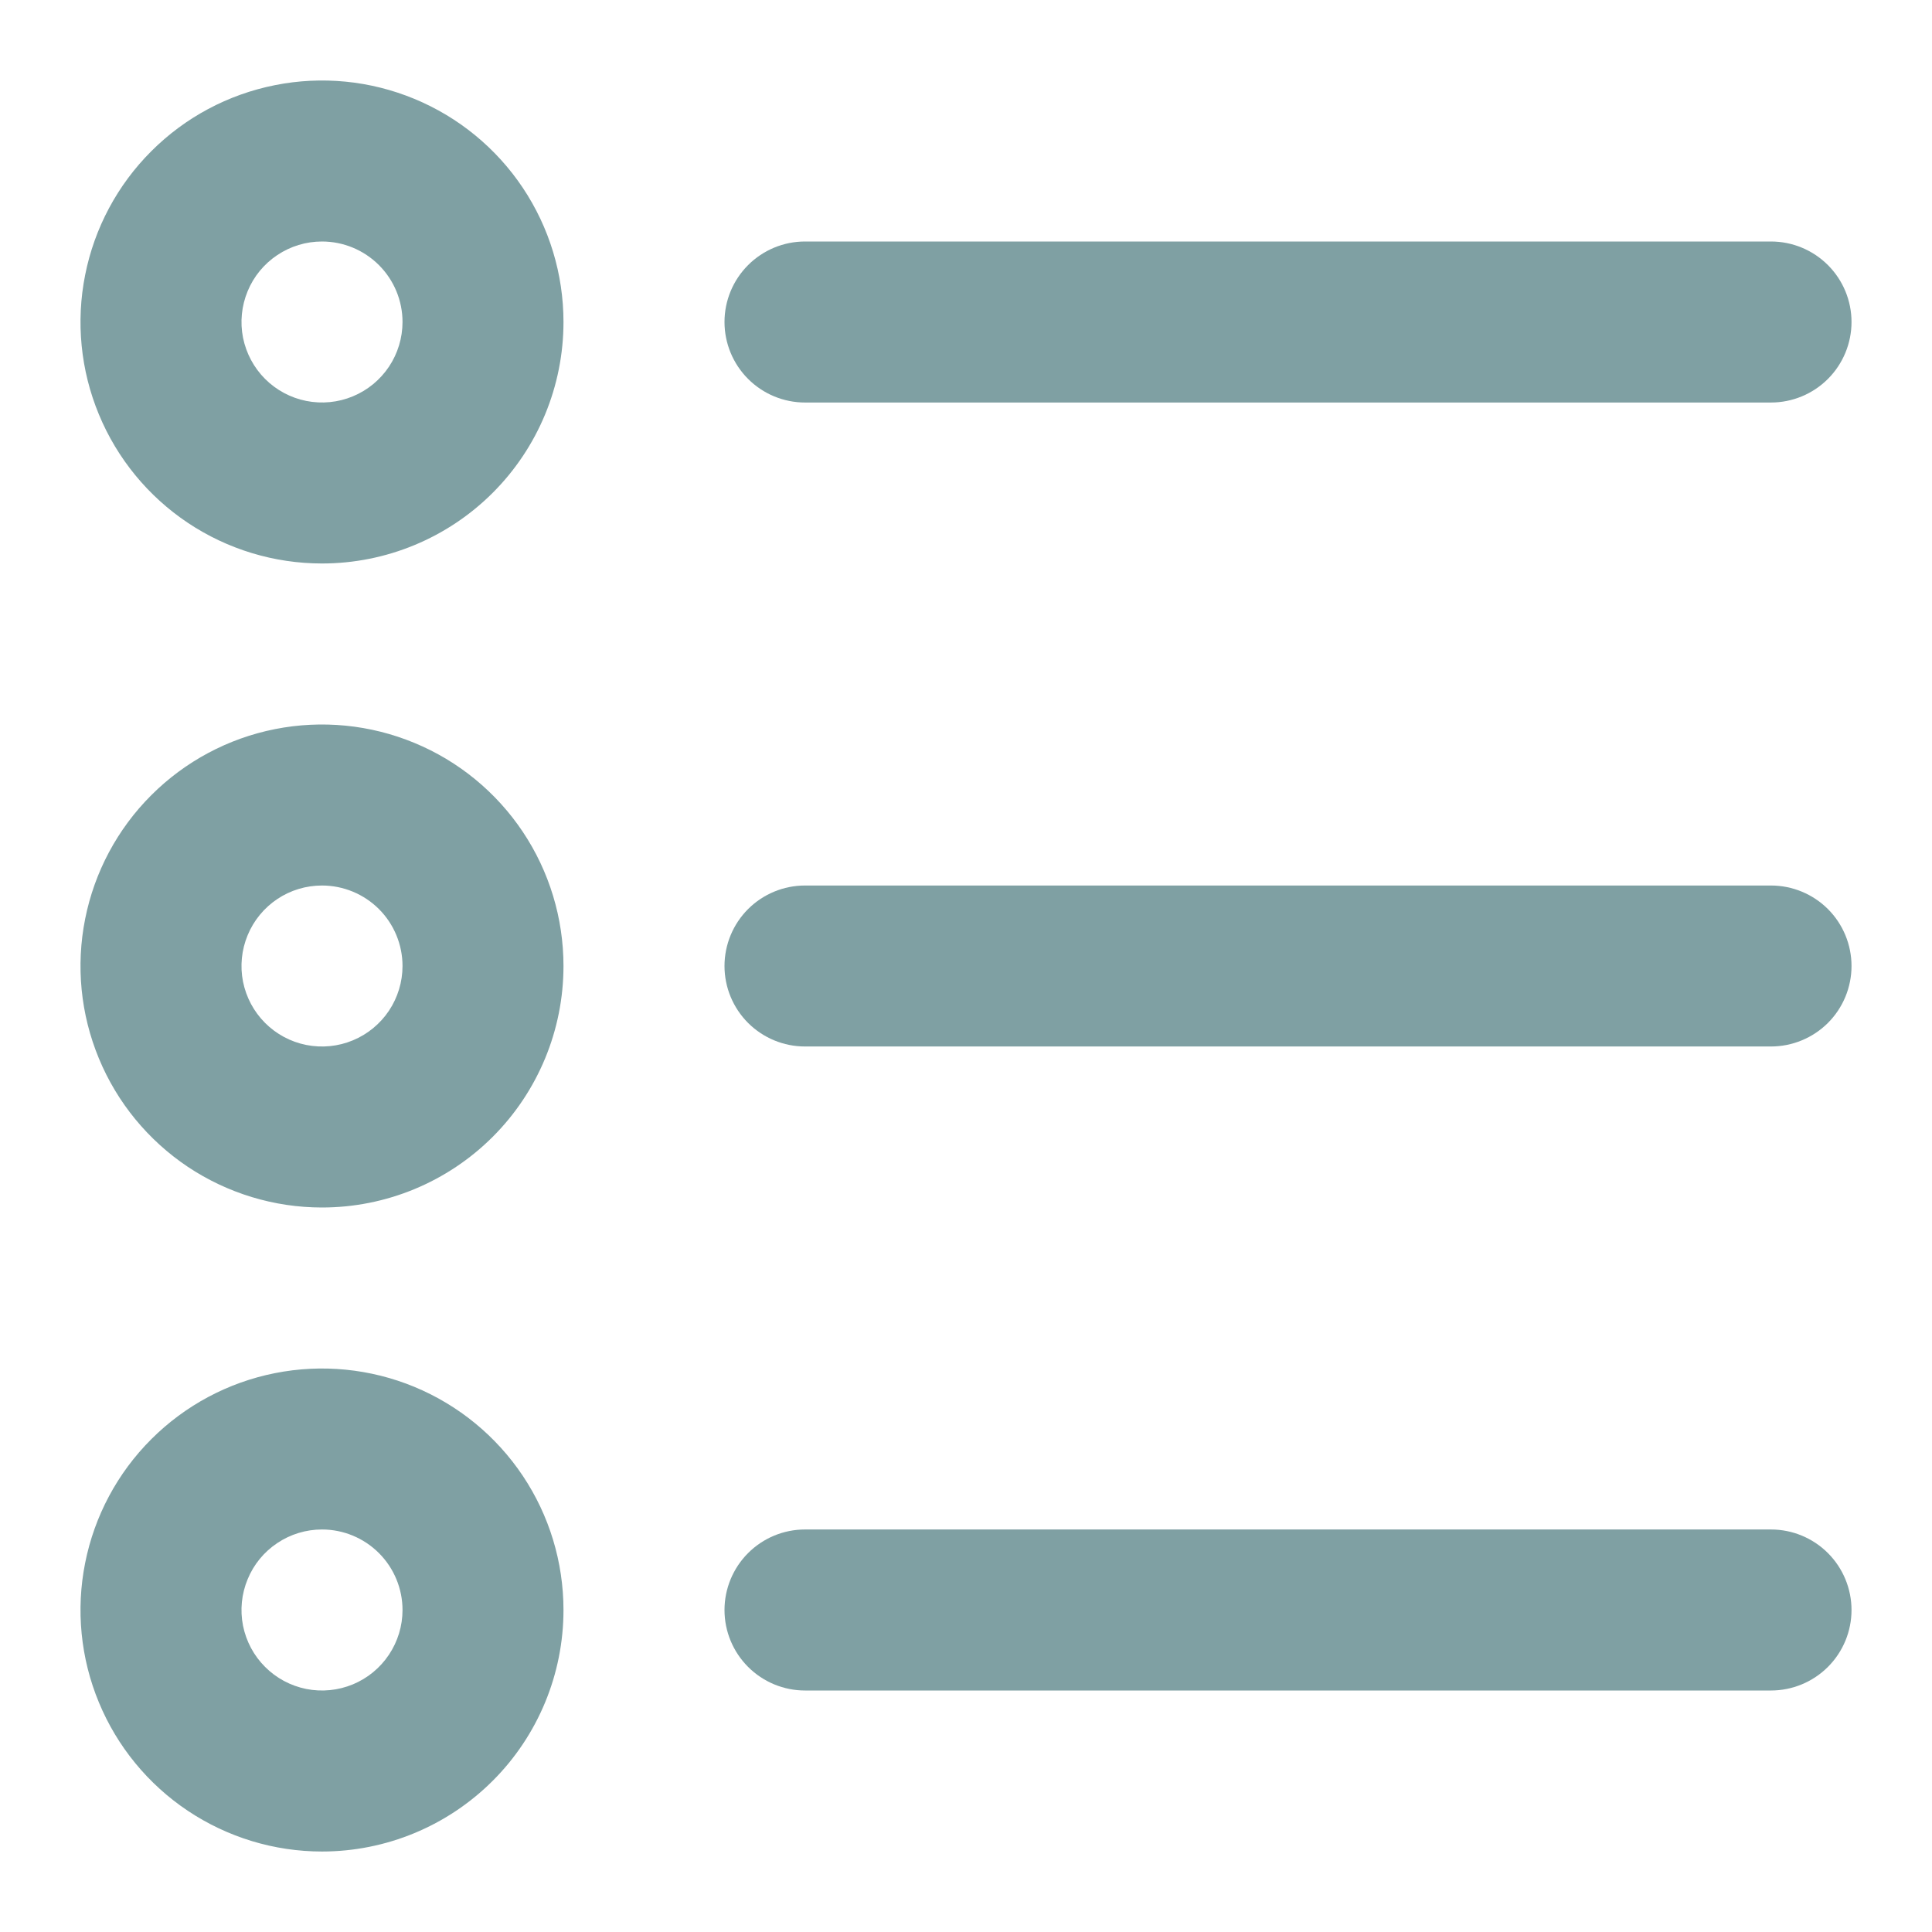
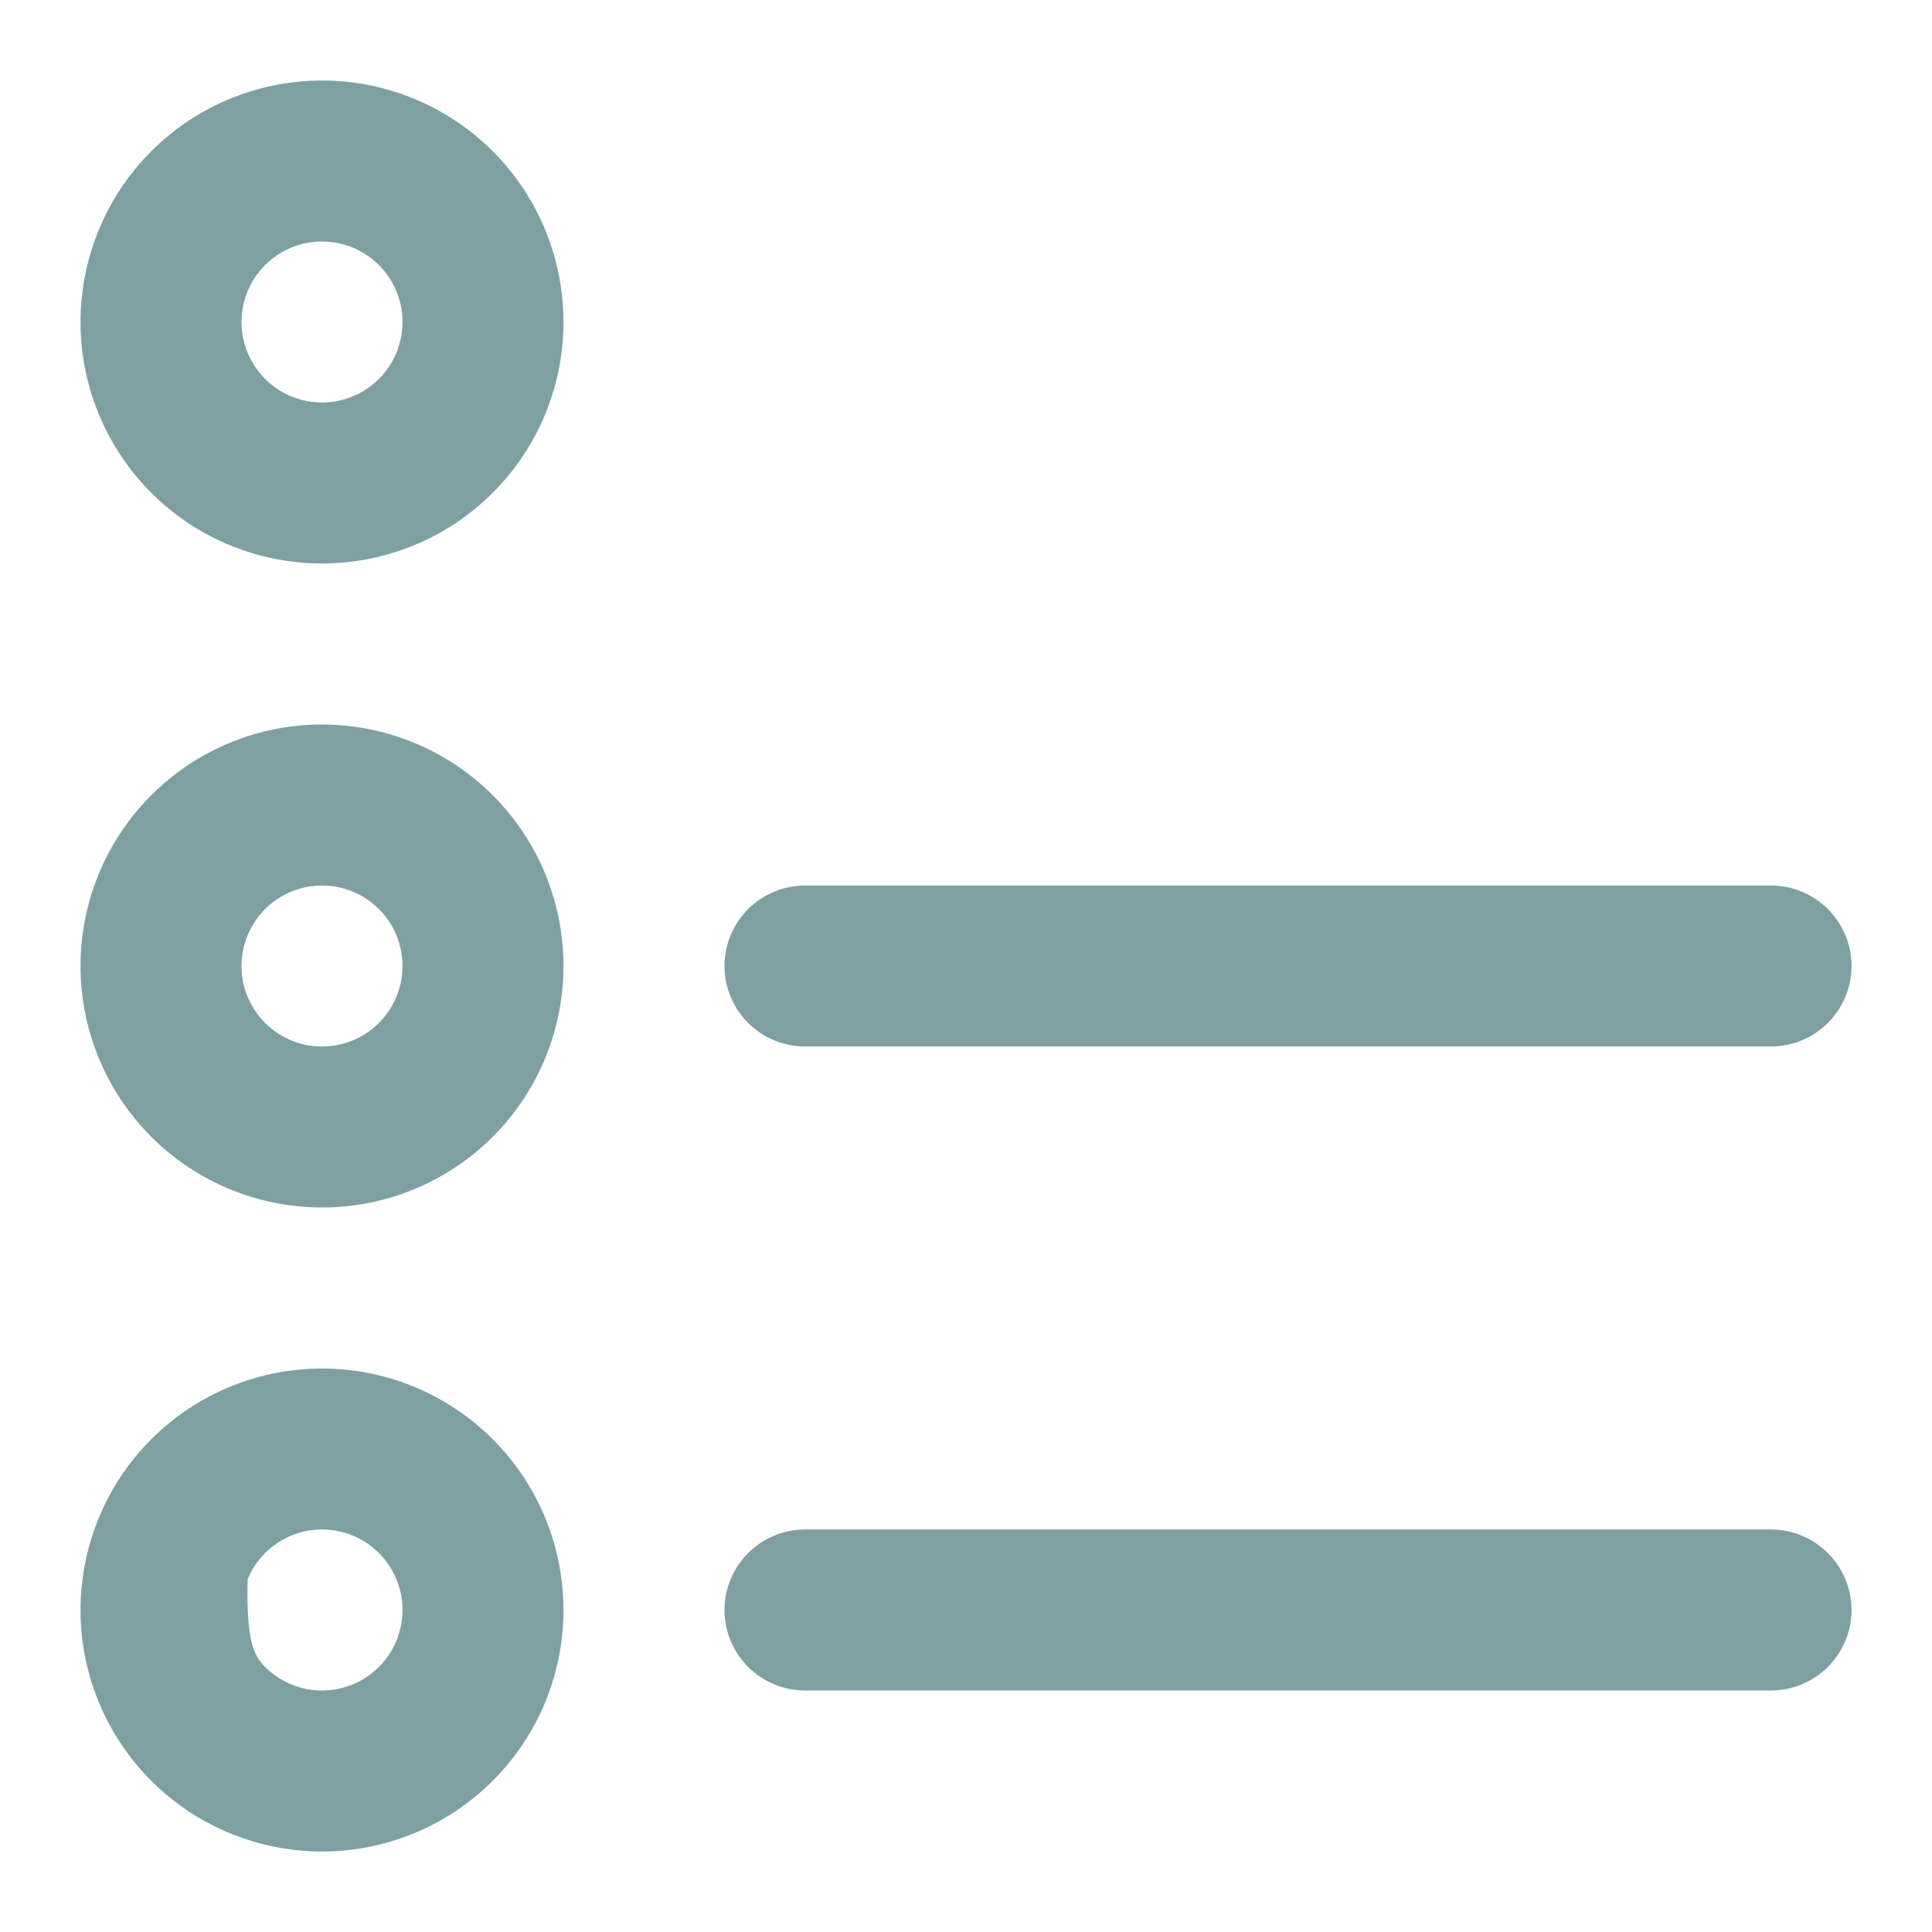
<svg xmlns="http://www.w3.org/2000/svg" width="38" height="38" viewBox="0 0 38 38" fill="none">
  <g opacity="0.5">
    <path d="M6.333 11.083C5.394 11.083 4.476 10.805 3.694 10.283C2.913 9.761 2.304 9.019 1.945 8.151C1.585 7.283 1.491 6.328 1.675 5.407C1.858 4.485 2.31 3.639 2.975 2.975C3.639 2.31 4.485 1.858 5.407 1.675C6.328 1.491 7.283 1.585 8.151 1.945C9.019 2.304 9.761 2.913 10.283 3.694C10.805 4.476 11.083 5.394 11.083 6.333C11.083 7.593 10.583 8.801 9.692 9.692C8.801 10.583 7.593 11.083 6.333 11.083ZM6.333 4.75C6.02 4.75 5.714 4.843 5.454 5.017C5.193 5.191 4.99 5.438 4.871 5.727C4.751 6.017 4.719 6.335 4.78 6.642C4.842 6.949 4.992 7.231 5.214 7.453C5.435 7.674 5.717 7.825 6.024 7.886C6.332 7.947 6.65 7.916 6.939 7.796C7.229 7.676 7.476 7.473 7.65 7.213C7.824 6.953 7.917 6.646 7.917 6.333C7.917 5.913 7.75 5.511 7.453 5.214C7.156 4.917 6.753 4.75 6.333 4.75Z" fill="#004147" />
    <path d="M6.333 23.75C5.394 23.75 4.476 23.471 3.694 22.95C2.913 22.427 2.304 21.686 1.945 20.818C1.585 19.95 1.491 18.995 1.675 18.073C1.858 17.152 2.31 16.305 2.975 15.641C3.639 14.977 4.485 14.524 5.407 14.341C6.328 14.158 7.283 14.252 8.151 14.612C9.019 14.971 9.761 15.58 10.283 16.361C10.805 17.142 11.083 18.061 11.083 19C11.083 20.26 10.583 21.468 9.692 22.359C8.801 23.25 7.593 23.75 6.333 23.75ZM6.333 17.417C6.02 17.417 5.714 17.509 5.454 17.683C5.193 17.858 4.99 18.105 4.871 18.394C4.751 18.683 4.719 19.002 4.78 19.309C4.842 19.616 4.992 19.898 5.214 20.12C5.435 20.341 5.717 20.492 6.024 20.553C6.332 20.614 6.65 20.583 6.939 20.463C7.229 20.343 7.476 20.14 7.65 19.88C7.824 19.619 7.917 19.313 7.917 19C7.917 18.58 7.75 18.177 7.453 17.88C7.156 17.584 6.753 17.417 6.333 17.417Z" fill="#004147" />
-     <path d="M6.333 36.417C5.394 36.417 4.476 36.138 3.694 35.616C2.913 35.094 2.304 34.352 1.945 33.484C1.585 32.617 1.491 31.661 1.675 30.74C1.858 29.819 2.31 28.972 2.975 28.308C3.639 27.644 4.485 27.191 5.407 27.008C6.328 26.825 7.283 26.919 8.151 27.278C9.019 27.638 9.761 28.247 10.283 29.028C10.805 29.809 11.083 30.727 11.083 31.667C11.083 32.926 10.583 34.135 9.692 35.025C8.801 35.916 7.593 36.417 6.333 36.417ZM6.333 30.083C6.02 30.083 5.714 30.176 5.454 30.35C5.193 30.524 4.99 30.771 4.871 31.061C4.751 31.35 4.719 31.668 4.78 31.976C4.842 32.283 4.992 32.565 5.214 32.786C5.435 33.008 5.717 33.158 6.024 33.22C6.332 33.281 6.65 33.249 6.939 33.13C7.229 33.01 7.476 32.807 7.65 32.546C7.824 32.286 7.917 31.98 7.917 31.667C7.917 31.247 7.75 30.844 7.453 30.547C7.156 30.25 6.753 30.083 6.333 30.083Z" fill="#004147" />
-     <path d="M34.833 7.917H15.833C15.413 7.917 15.011 7.75 14.714 7.453C14.417 7.156 14.25 6.753 14.25 6.333C14.25 5.913 14.417 5.511 14.714 5.214C15.011 4.917 15.413 4.75 15.833 4.75H34.833C35.253 4.75 35.656 4.917 35.953 5.214C36.25 5.511 36.417 5.913 36.417 6.333C36.417 6.753 36.25 7.156 35.953 7.453C35.656 7.75 35.253 7.917 34.833 7.917Z" fill="#004147" />
+     <path d="M6.333 36.417C5.394 36.417 4.476 36.138 3.694 35.616C2.913 35.094 2.304 34.352 1.945 33.484C1.585 32.617 1.491 31.661 1.675 30.74C1.858 29.819 2.31 28.972 2.975 28.308C3.639 27.644 4.485 27.191 5.407 27.008C6.328 26.825 7.283 26.919 8.151 27.278C9.019 27.638 9.761 28.247 10.283 29.028C10.805 29.809 11.083 30.727 11.083 31.667C11.083 32.926 10.583 34.135 9.692 35.025C8.801 35.916 7.593 36.417 6.333 36.417ZM6.333 30.083C6.02 30.083 5.714 30.176 5.454 30.35C5.193 30.524 4.99 30.771 4.871 31.061C4.842 32.283 4.992 32.565 5.214 32.786C5.435 33.008 5.717 33.158 6.024 33.22C6.332 33.281 6.65 33.249 6.939 33.13C7.229 33.01 7.476 32.807 7.65 32.546C7.824 32.286 7.917 31.98 7.917 31.667C7.917 31.247 7.75 30.844 7.453 30.547C7.156 30.25 6.753 30.083 6.333 30.083Z" fill="#004147" />
    <path d="M34.833 20.583H15.833C15.413 20.583 15.011 20.416 14.714 20.12C14.417 19.823 14.25 19.42 14.25 19C14.25 18.58 14.417 18.177 14.714 17.88C15.011 17.584 15.413 17.417 15.833 17.417H34.833C35.253 17.417 35.656 17.584 35.953 17.88C36.25 18.177 36.417 18.58 36.417 19C36.417 19.42 36.25 19.823 35.953 20.12C35.656 20.416 35.253 20.583 34.833 20.583Z" fill="#004147" />
    <path d="M34.833 33.25H15.833C15.413 33.25 15.011 33.083 14.714 32.786C14.417 32.489 14.25 32.087 14.25 31.667C14.25 31.247 14.417 30.844 14.714 30.547C15.011 30.25 15.413 30.083 15.833 30.083H34.833C35.253 30.083 35.656 30.25 35.953 30.547C36.25 30.844 36.417 31.247 36.417 31.667C36.417 32.087 36.25 32.489 35.953 32.786C35.656 33.083 35.253 33.25 34.833 33.25Z" fill="#004147" />
  </g>
</svg>